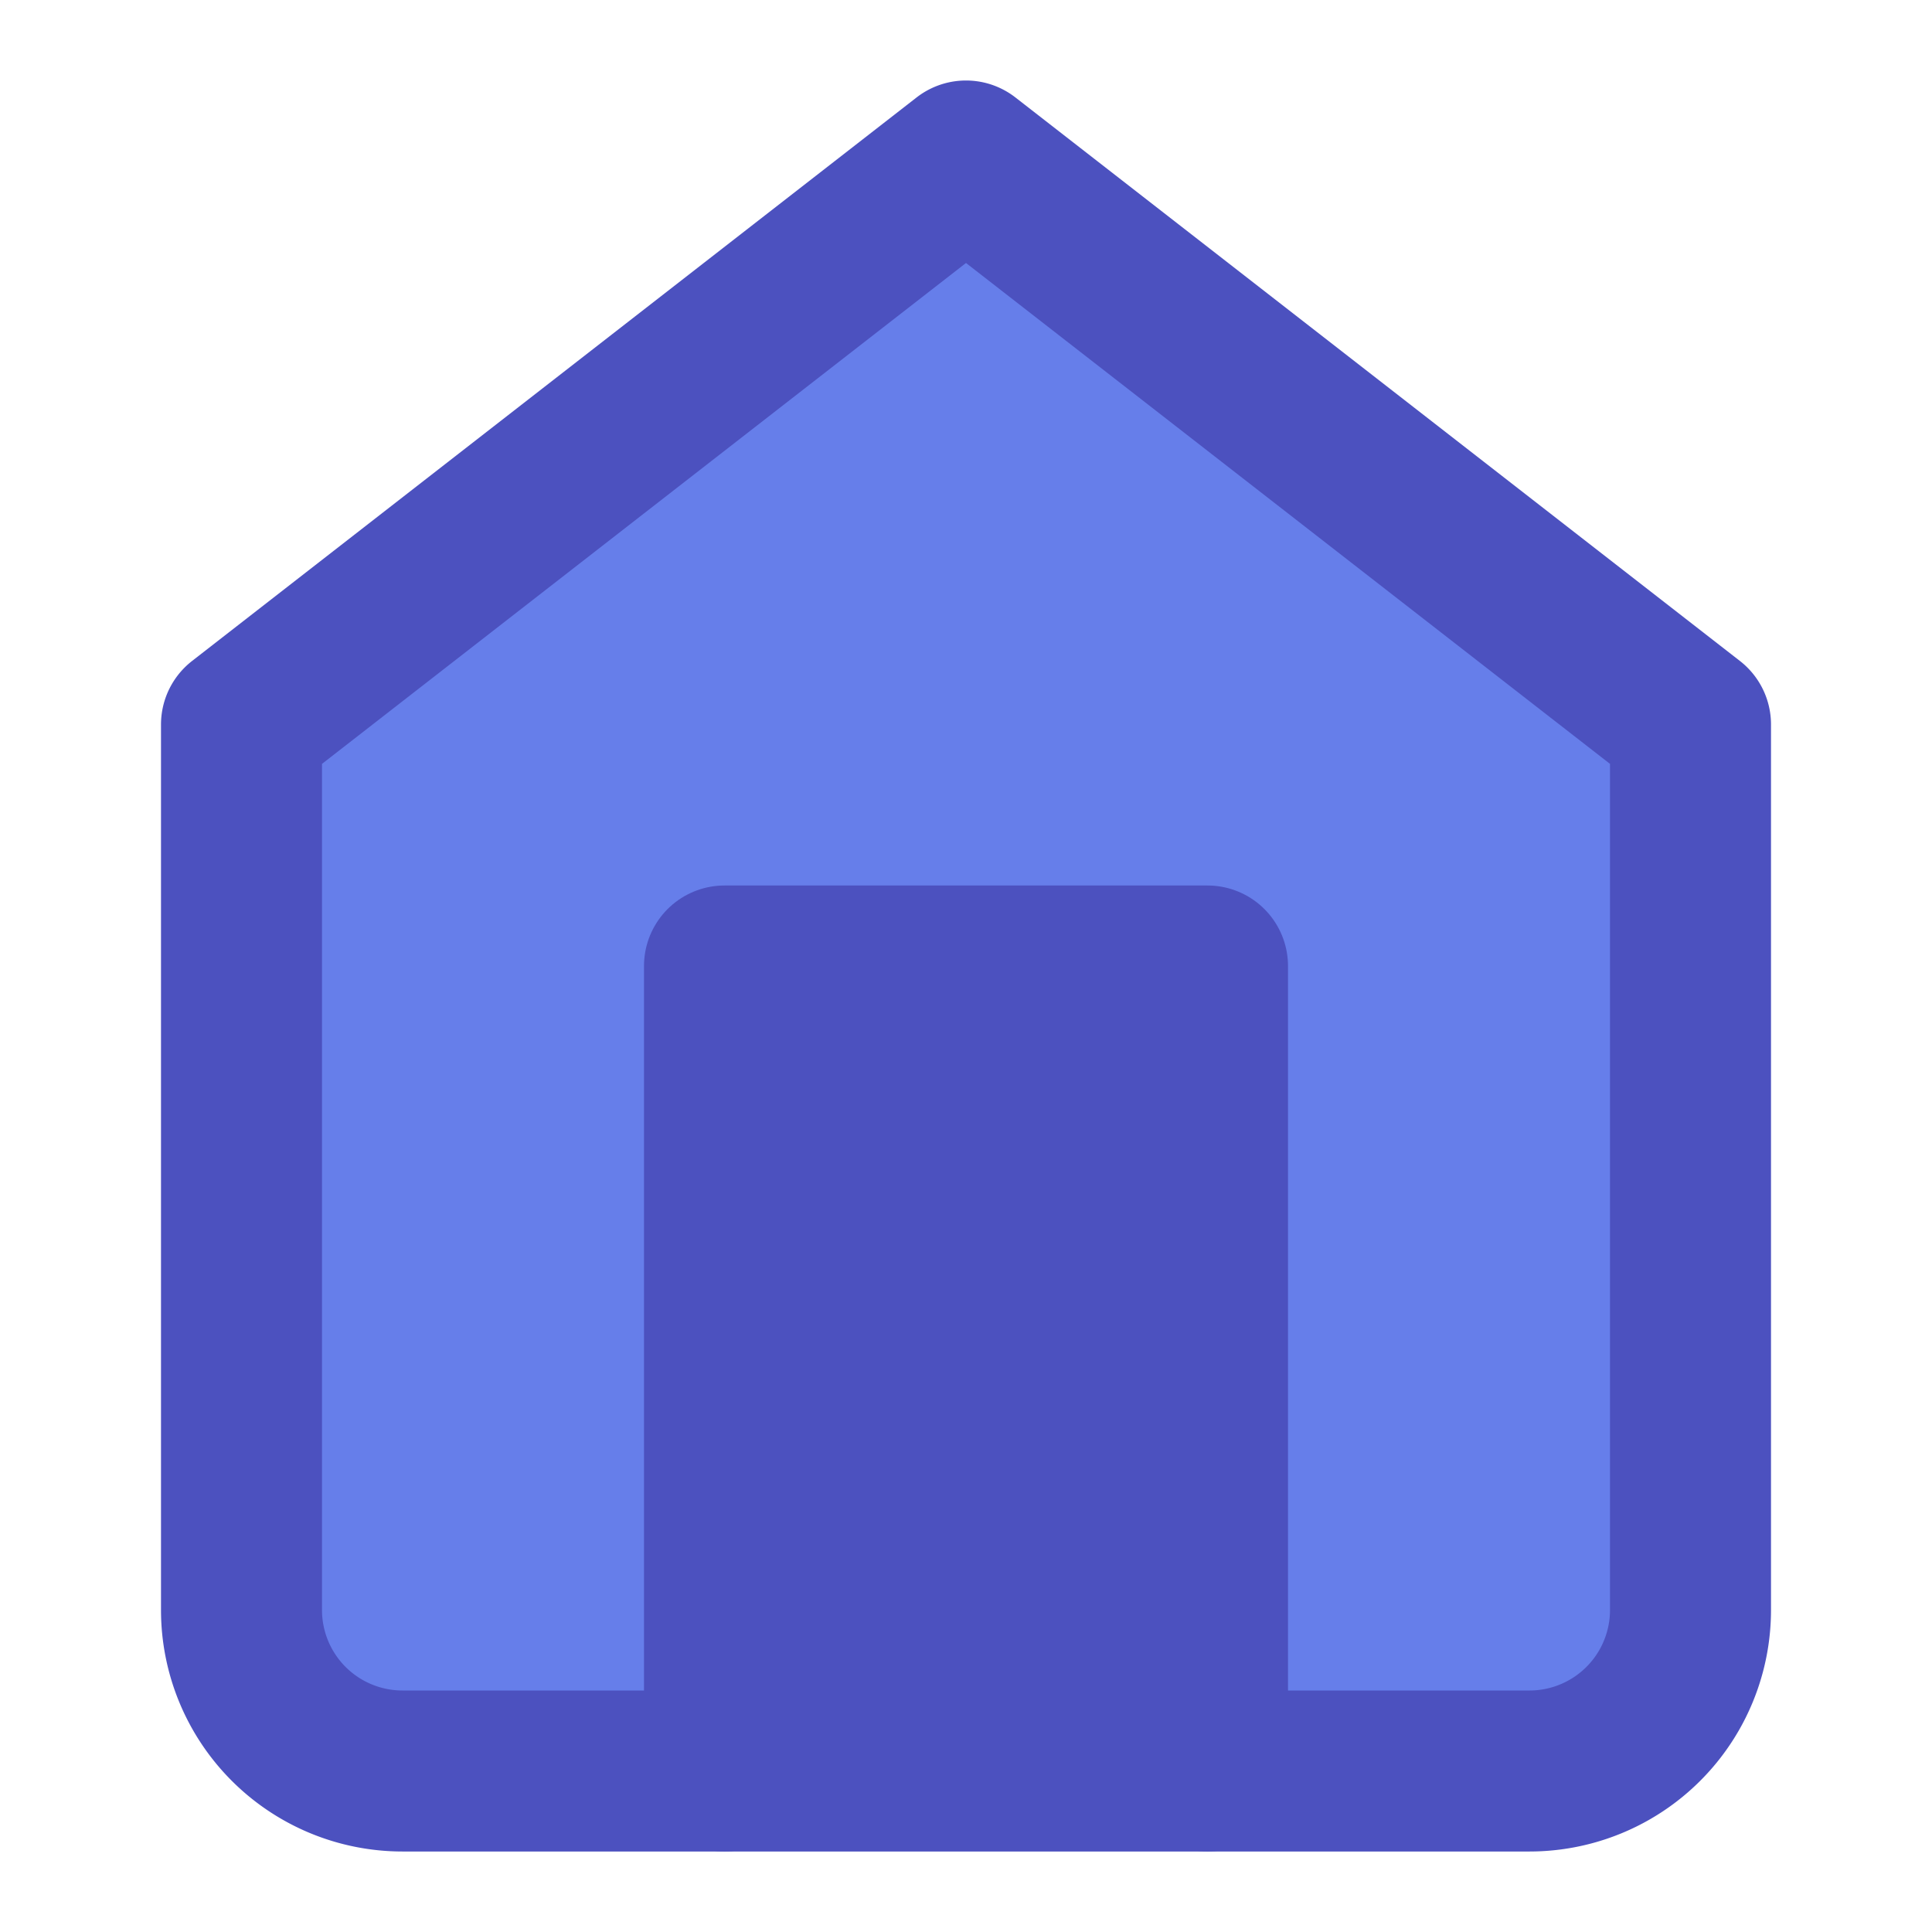
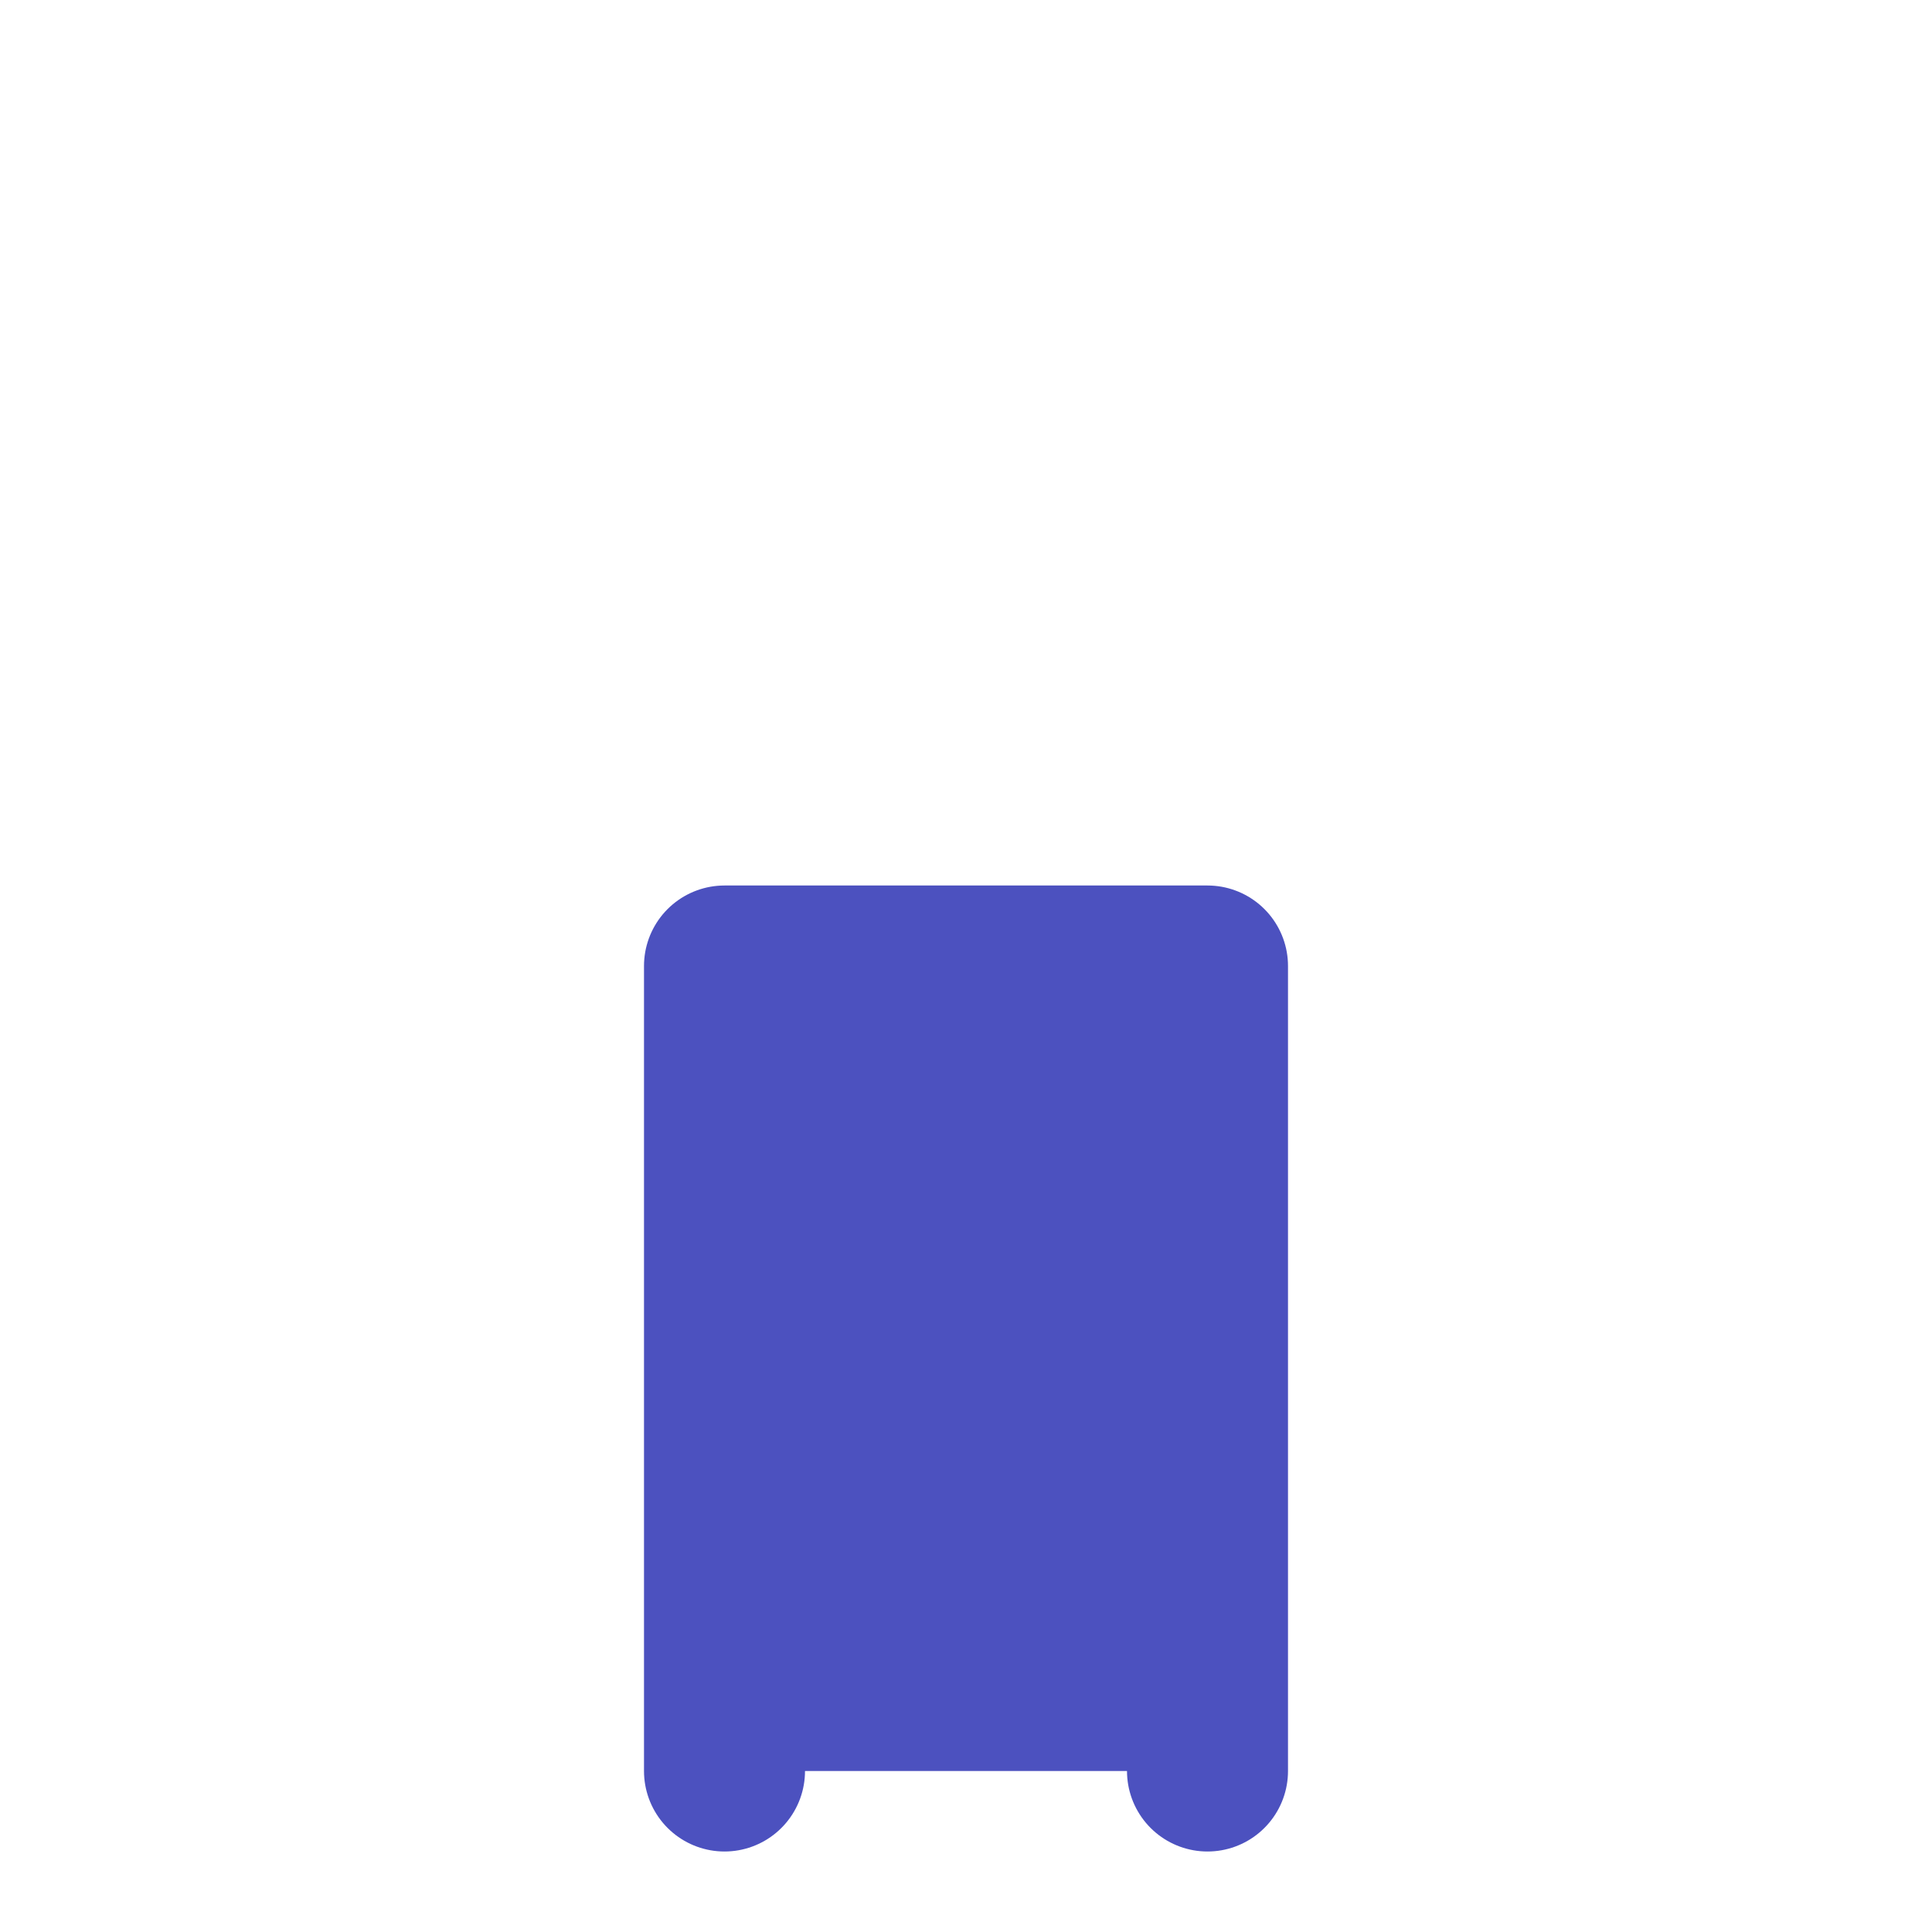
<svg xmlns="http://www.w3.org/2000/svg" viewBox="0 0 24 24" fill="none" stroke="currentColor" stroke-width="2" stroke-linecap="round" stroke-linejoin="round">
-   <path d="M3 9l9-7 9 7v11a2 2 0 0 1-2 2H5a2 2 0 0 1-2-2z" fill="#667eea" stroke="#4c51bf" />
  <polyline points="9 22 9 12 15 12 15 22" fill="#4c51bf" stroke="#4c51bf" />
</svg>